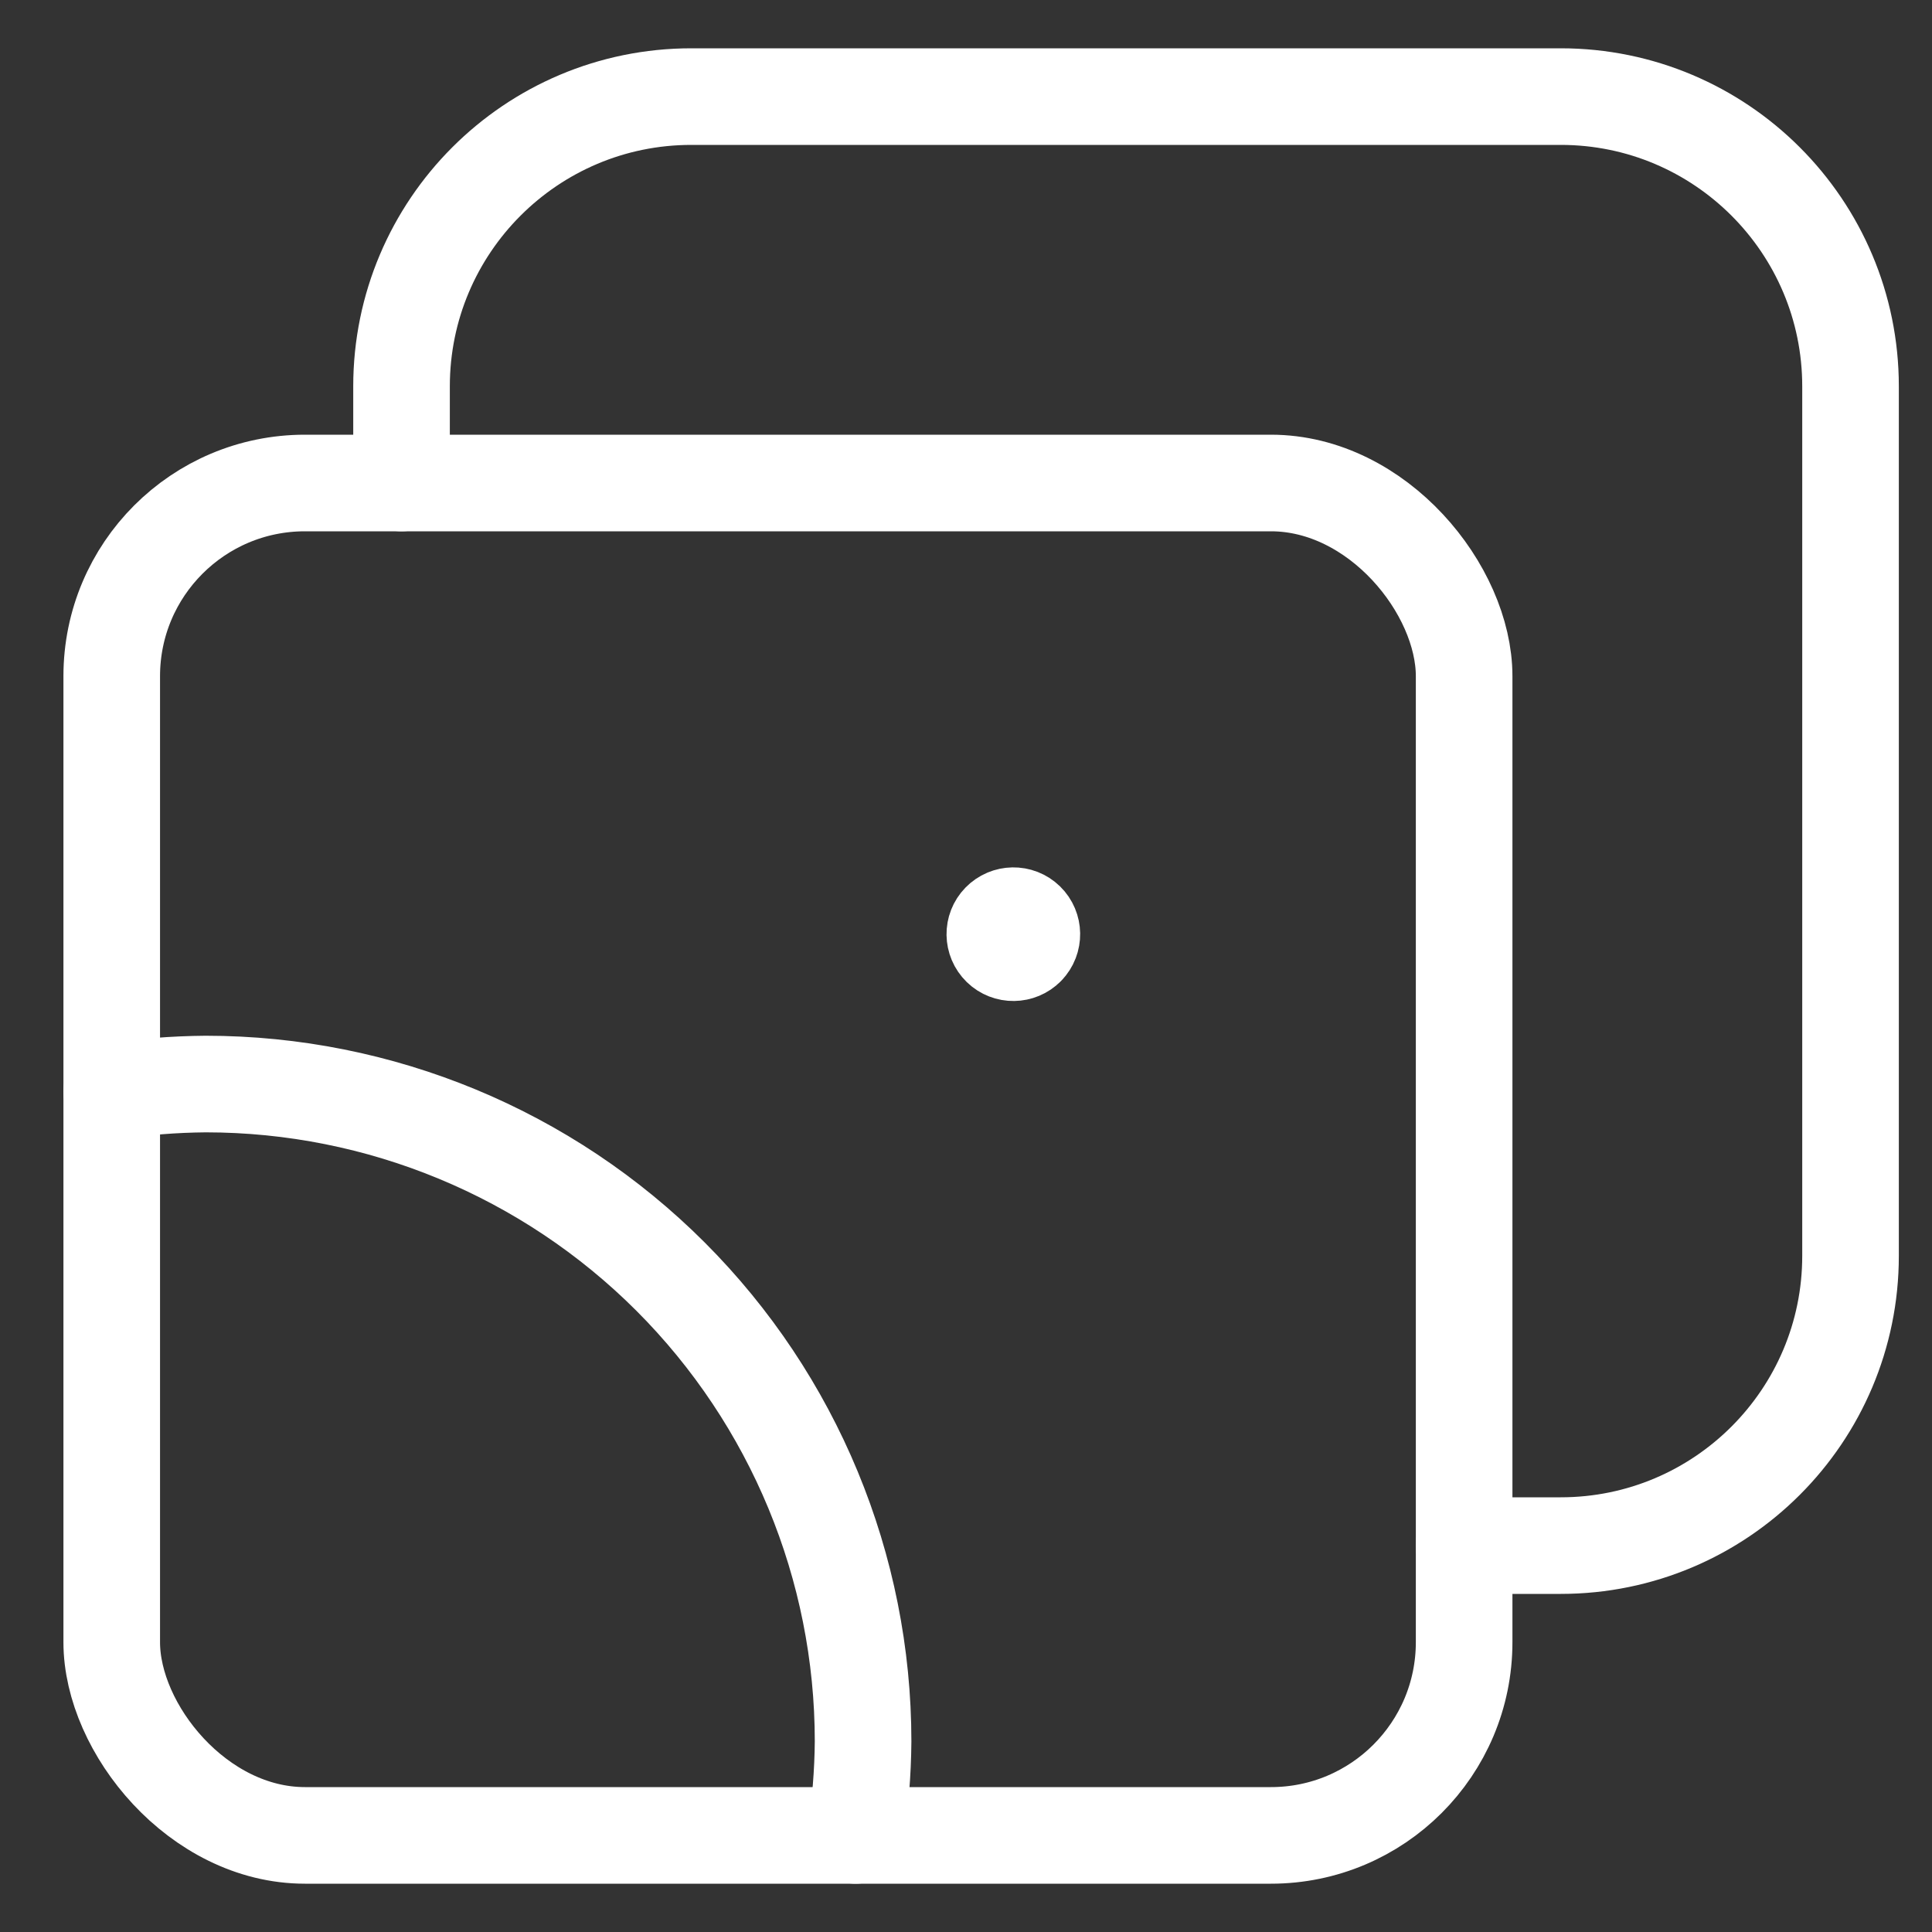
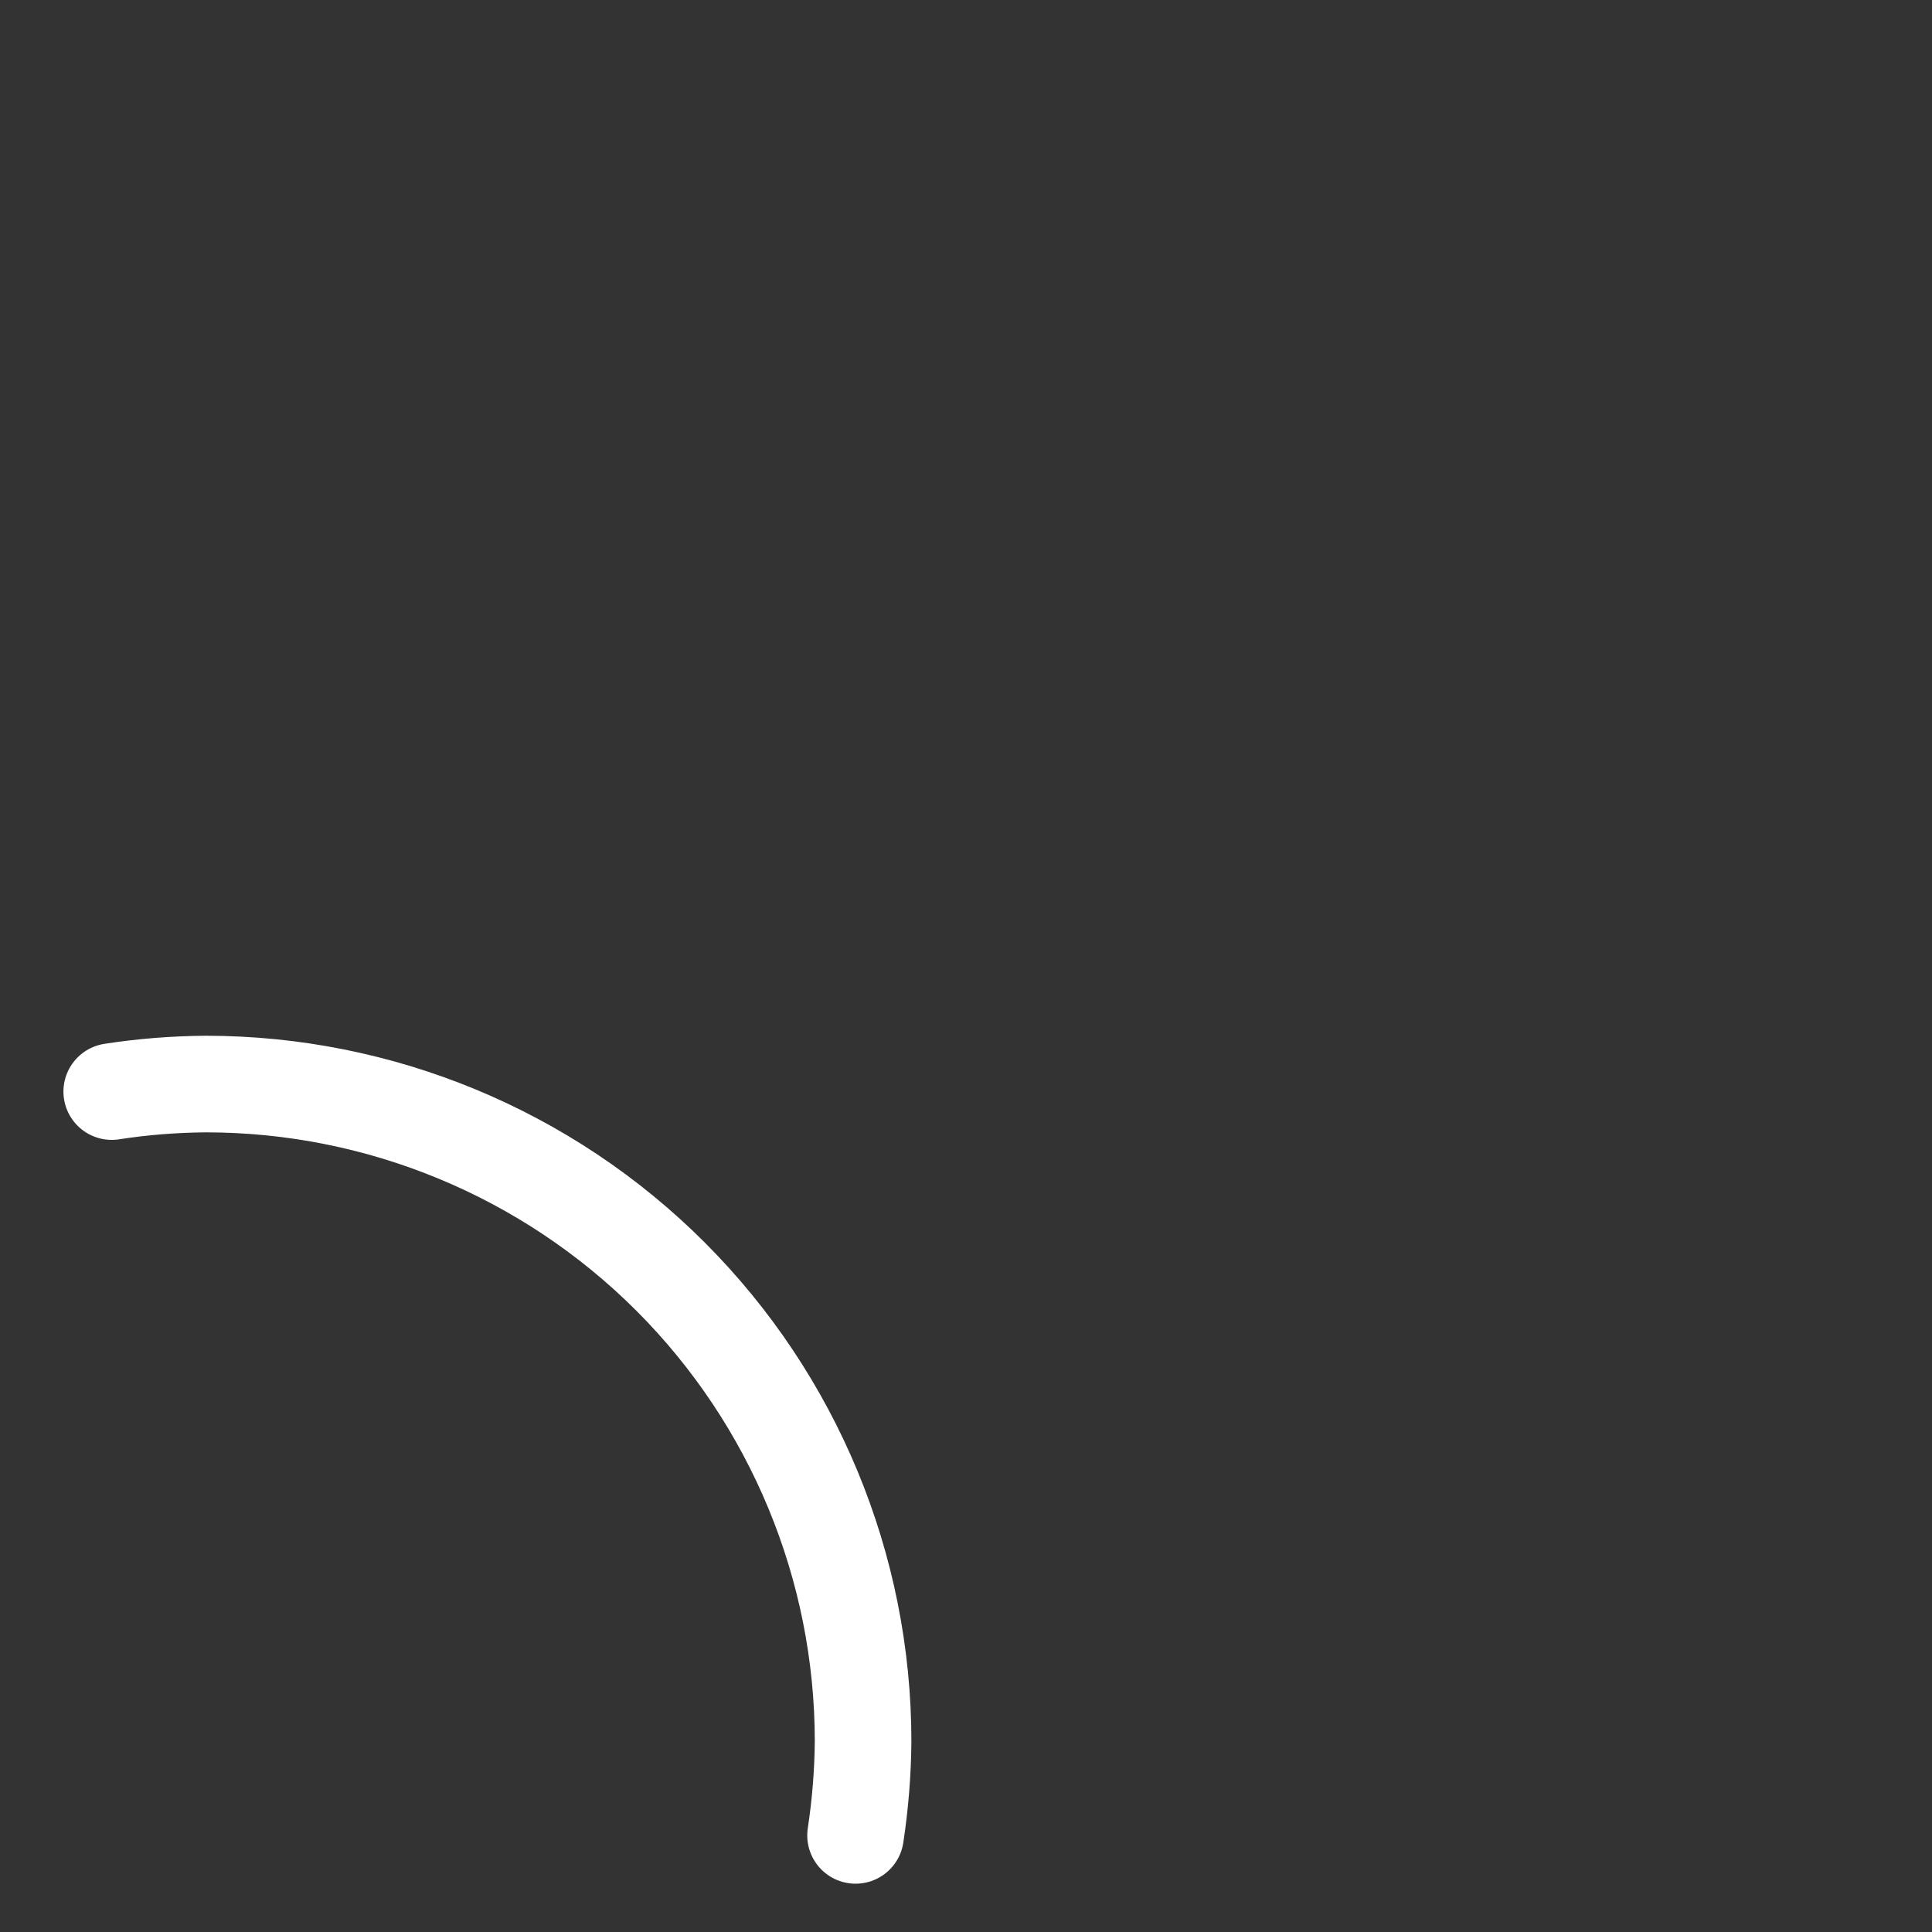
<svg xmlns="http://www.w3.org/2000/svg" width="30" height="30" viewBox="0 0 30 30" fill="none">
  <rect x="0" y="0" width="30" height="30" fill="#333333" stroke="none" />
-   <path d="M15.941 14.707L15.942 14.706C16.052 14.592 16.049 14.41 15.936 14.3C15.822 14.189 15.64 14.192 15.529 14.306C15.418 14.419 15.421 14.601 15.535 14.712C15.649 14.823 15.831 14.82 15.941 14.707" stroke="white" stroke-width="1.5" stroke-linecap="round" stroke-linejoin="round" />
  <path d="M1.735 16.95C2.218 16.875 2.705 16.837 3.194 16.833V16.833C5.901 16.833 8.498 17.909 10.412 19.823C12.326 21.738 13.402 24.334 13.402 27.041C13.398 27.53 13.358 28.017 13.285 28.5" stroke="white" stroke-width="1.5" stroke-linecap="round" stroke-linejoin="round" />
-   <rect x="1.735" y="7.5" width="21" height="21" rx="3" stroke="white" stroke-width="1.5" stroke-linecap="round" stroke-linejoin="round" />
-   <path d="M6.235 7.5V6C6.235 3.515 8.25 1.5 10.735 1.5H24.235C26.72 1.5 28.735 3.515 28.735 6V19.5C28.735 21.985 26.72 24 24.235 24H22.735" stroke="white" stroke-width="1.5" stroke-linecap="round" stroke-linejoin="round" />
</svg>